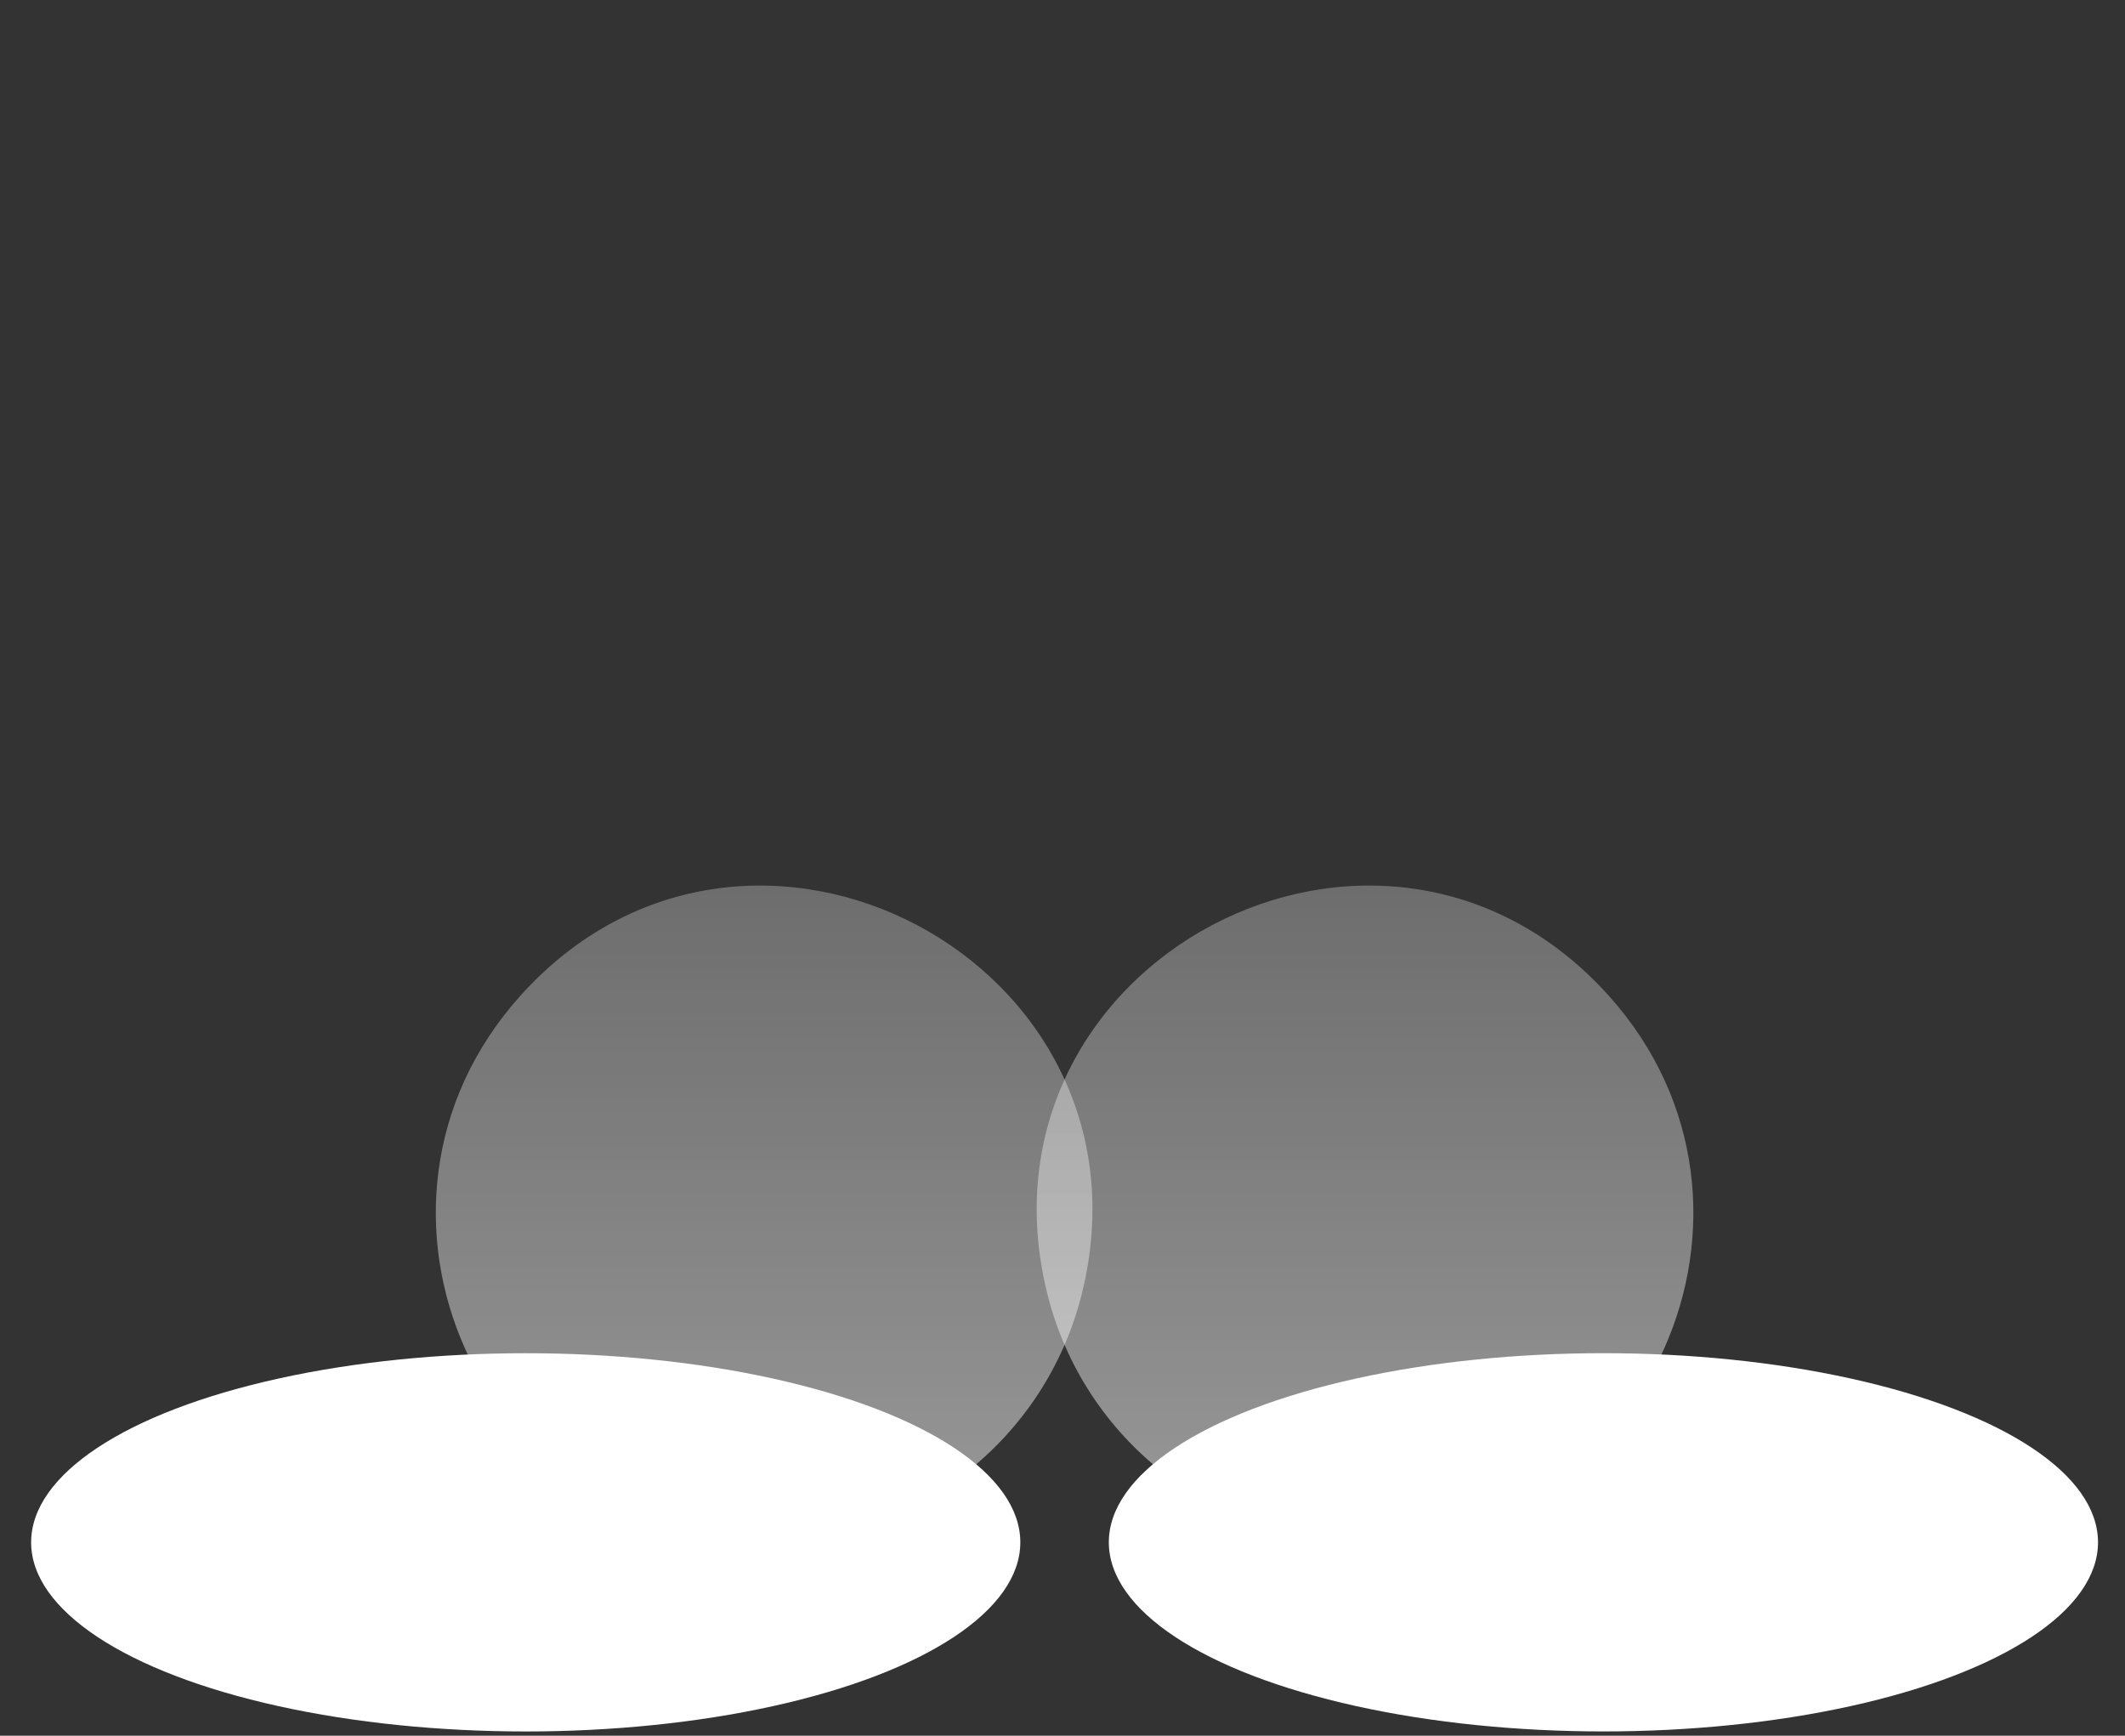
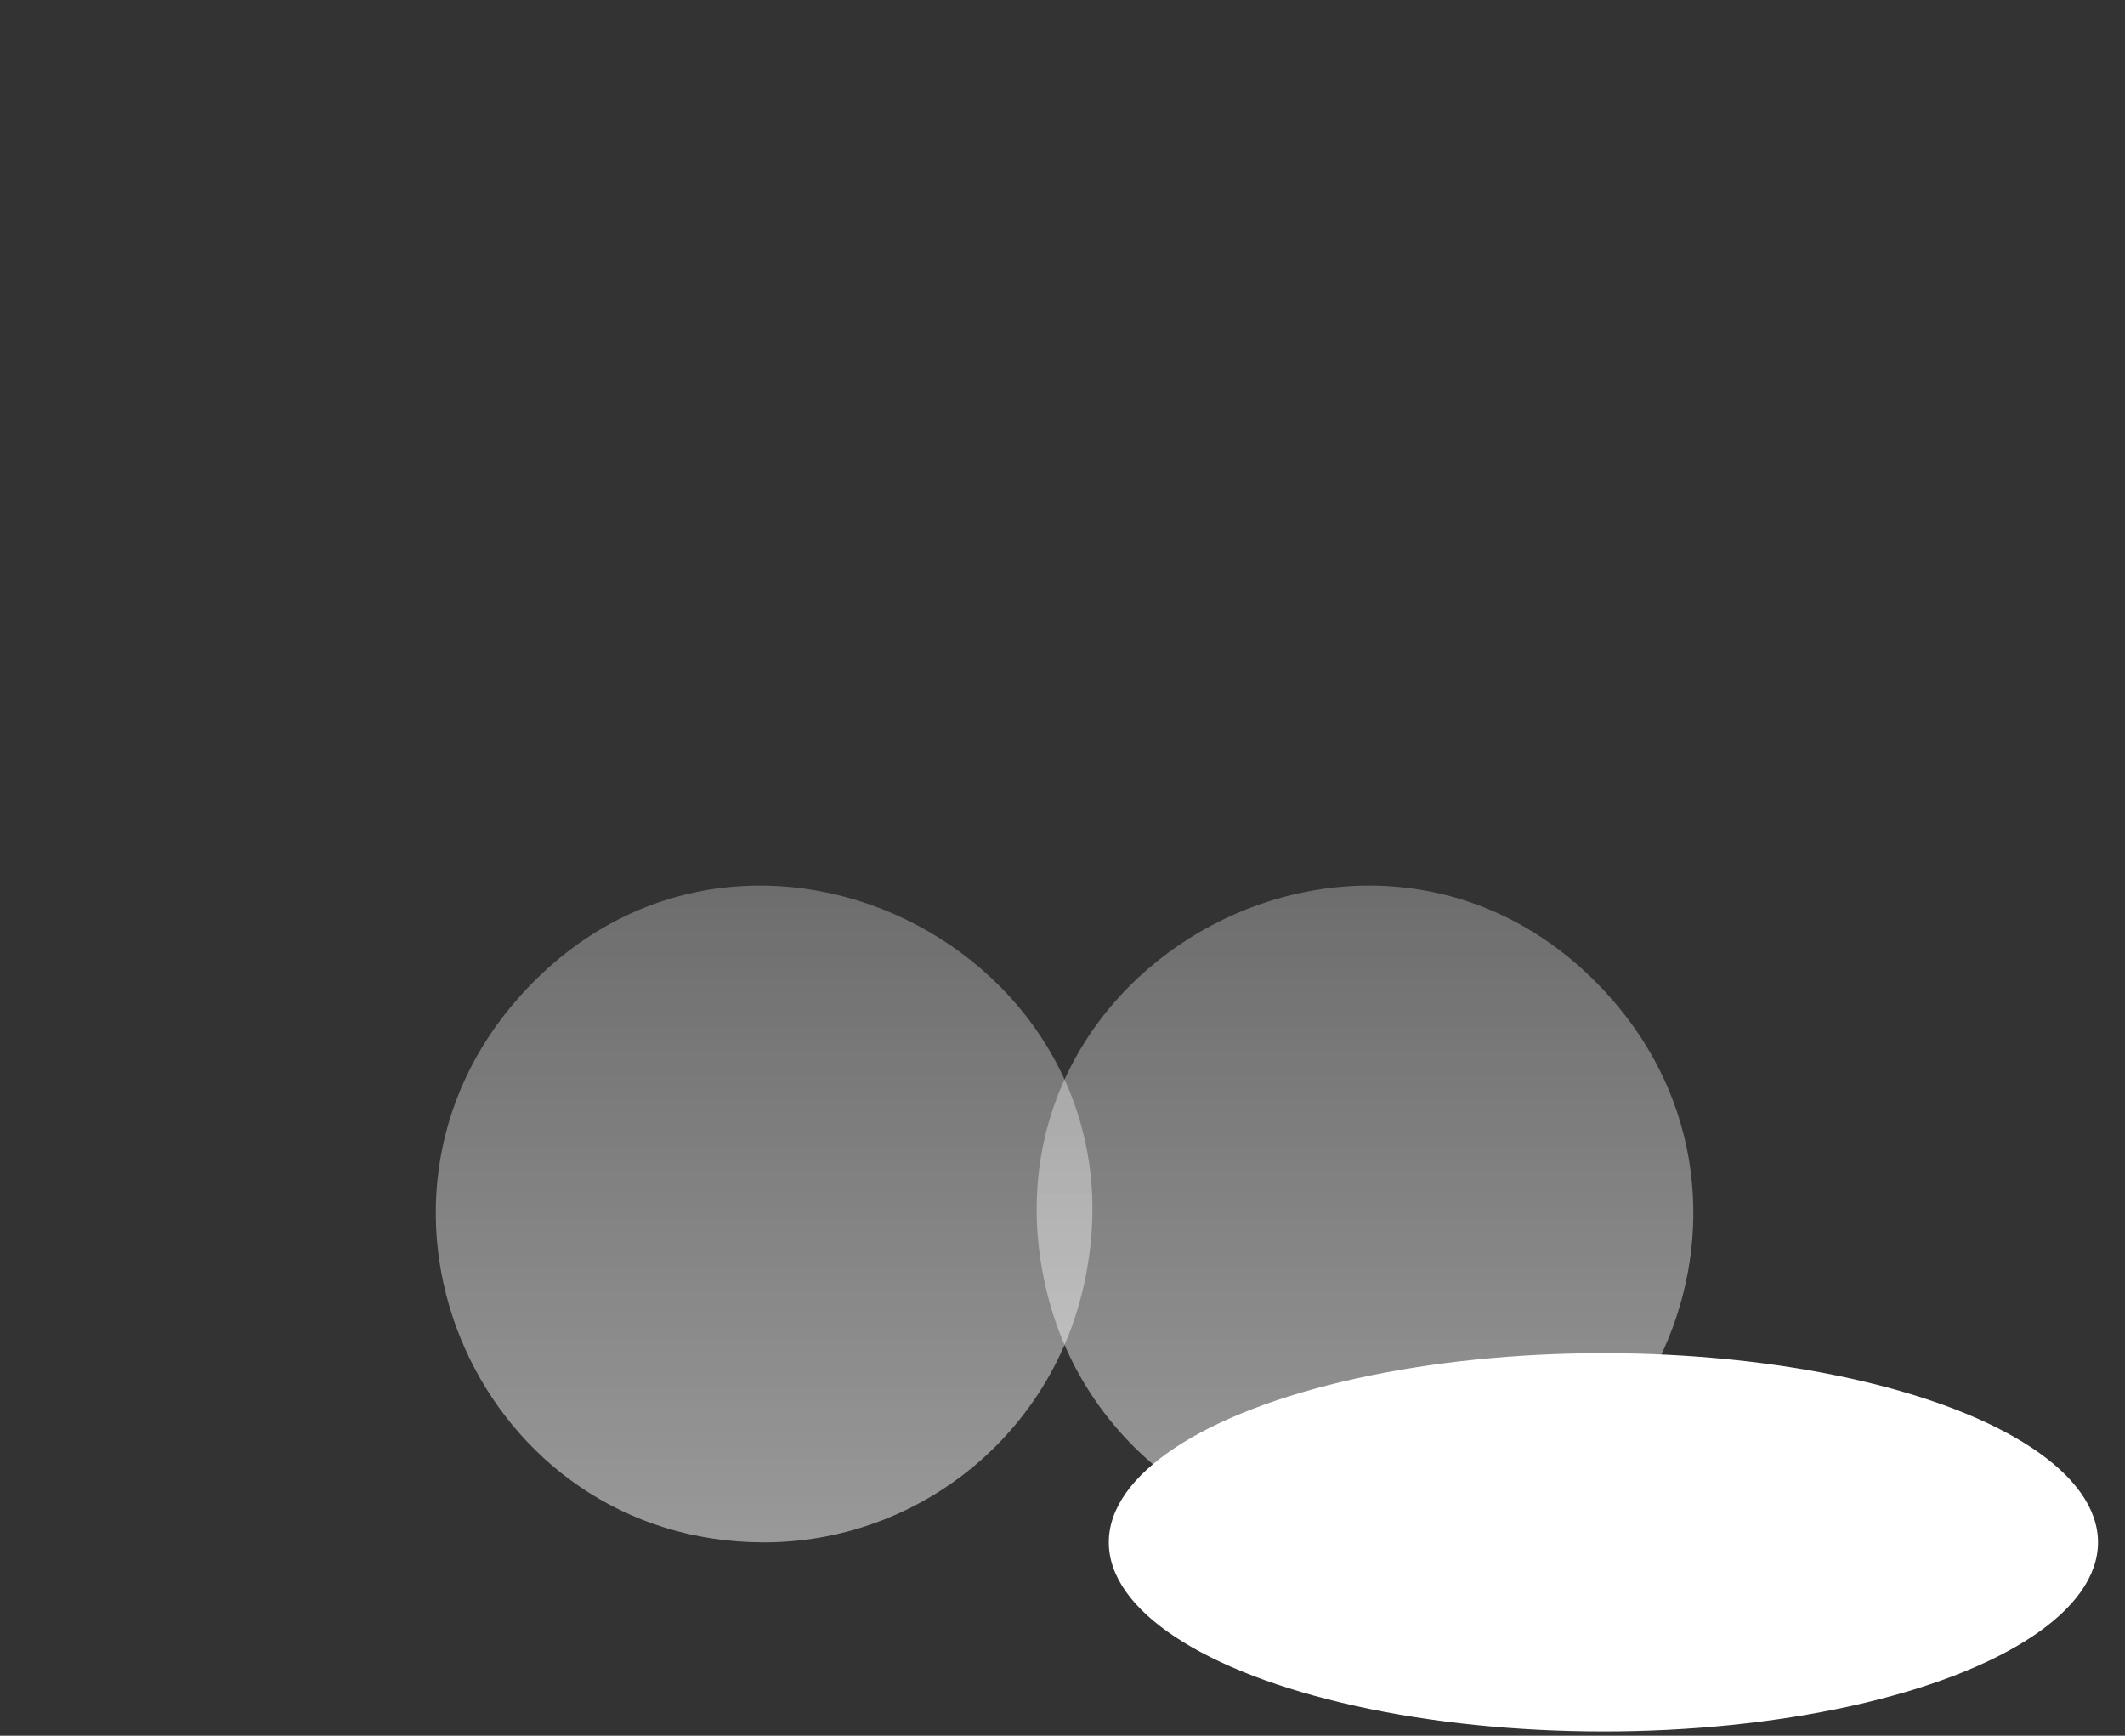
<svg xmlns="http://www.w3.org/2000/svg" width="60" height="49" viewBox="0 0 60 49" fill="none">
  <rect x="0" y="0" width="60" height="49" fill="#333333" stroke="none" />
-   <ellipse cx="14.844" cy="43.541" rx="13.965" ry="5.339" fill="white" />
  <path opacity="0.5" d="M21.571 43.541C25.823 43.541 29.526 40.642 30.548 36.515C32.865 27.158 21.111 20.941 14.681 28.124C9.348 34.081 13.576 43.541 21.571 43.541Z" fill="url(#paint0_linear_254_1421)" />
  <ellipse cx="13.965" cy="5.339" rx="13.965" ry="5.339" transform="matrix(-1 0 0 1 59.238 38.201)" fill="white" />
  <path opacity="0.5" d="M38.546 43.541C34.295 43.541 30.591 40.642 29.569 36.515C27.252 27.158 39.007 20.941 45.437 28.124C50.77 34.081 46.541 43.541 38.546 43.541Z" fill="url(#paint1_linear_254_1421)" />
  <defs>
    <linearGradient id="paint0_linear_254_1421" x1="11.969" y1="0.414" x2="11.969" y2="43.541" gradientUnits="userSpaceOnUse">
      <stop stop-color="white" stop-opacity="0" />
      <stop offset="1" stop-color="white" />
    </linearGradient>
    <linearGradient id="paint1_linear_254_1421" x1="48.149" y1="0.414" x2="48.149" y2="43.541" gradientUnits="userSpaceOnUse">
      <stop stop-color="white" stop-opacity="0" />
      <stop offset="1" stop-color="white" />
    </linearGradient>
  </defs>
</svg>